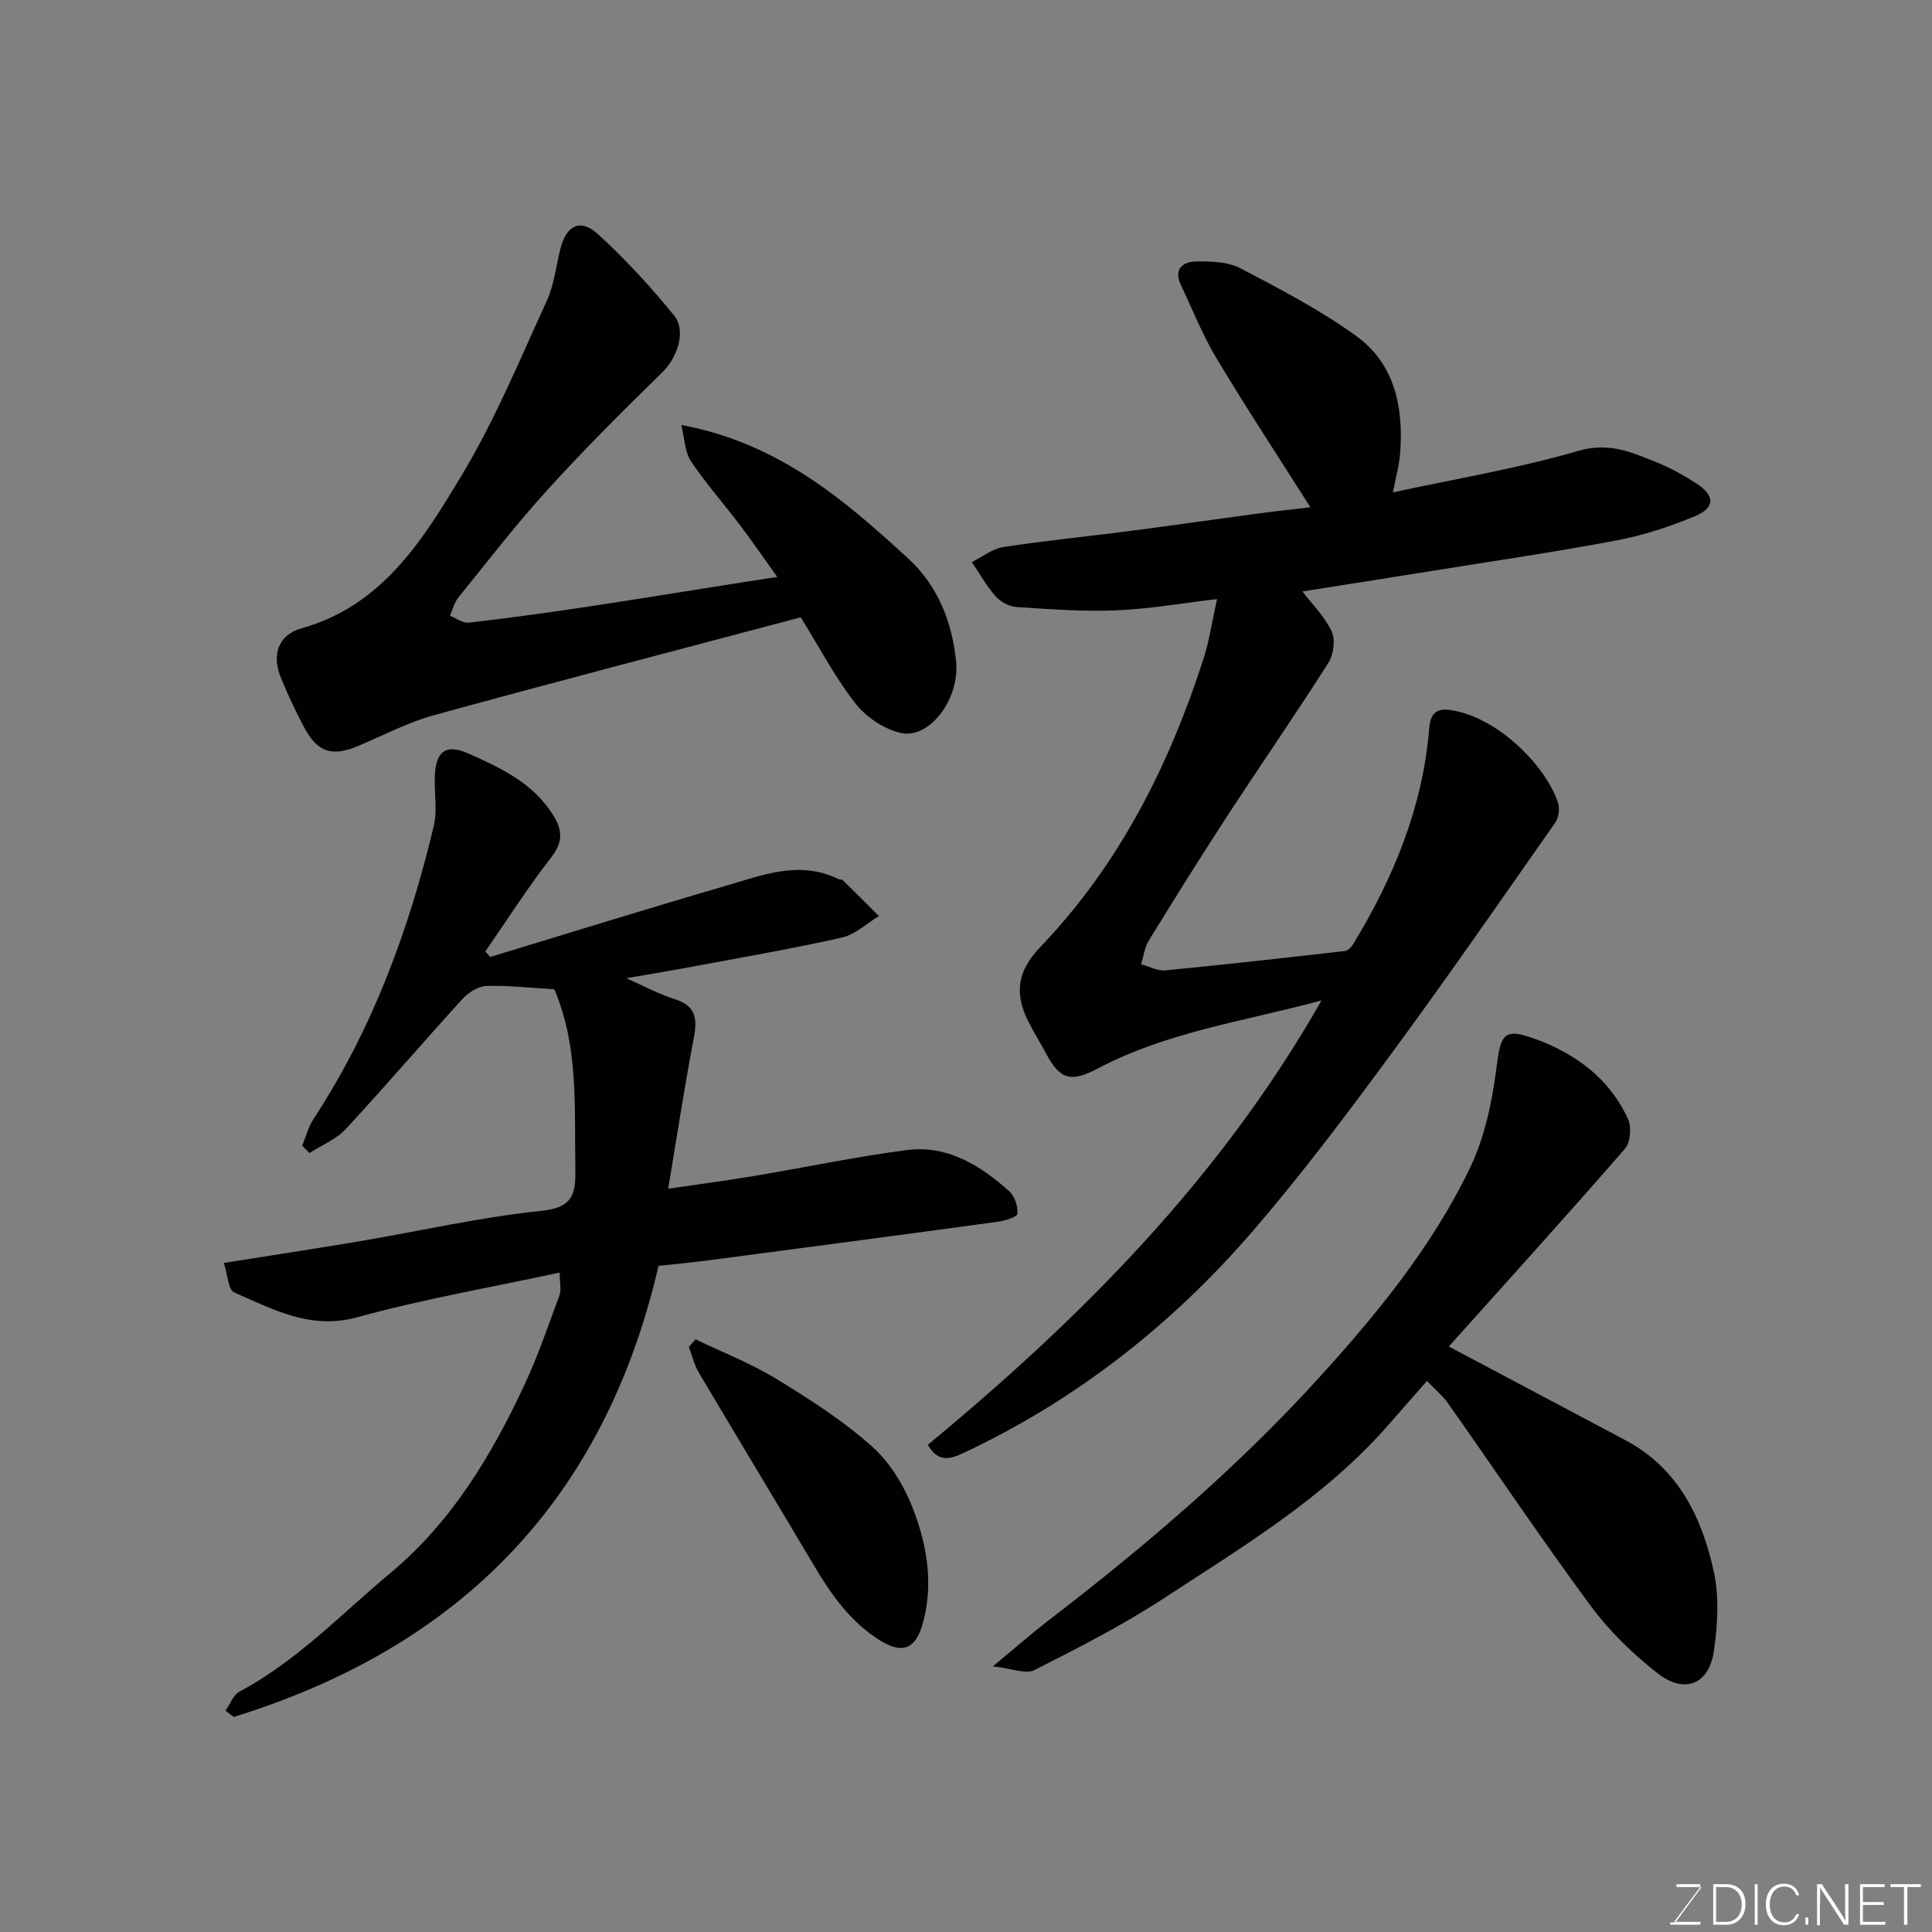
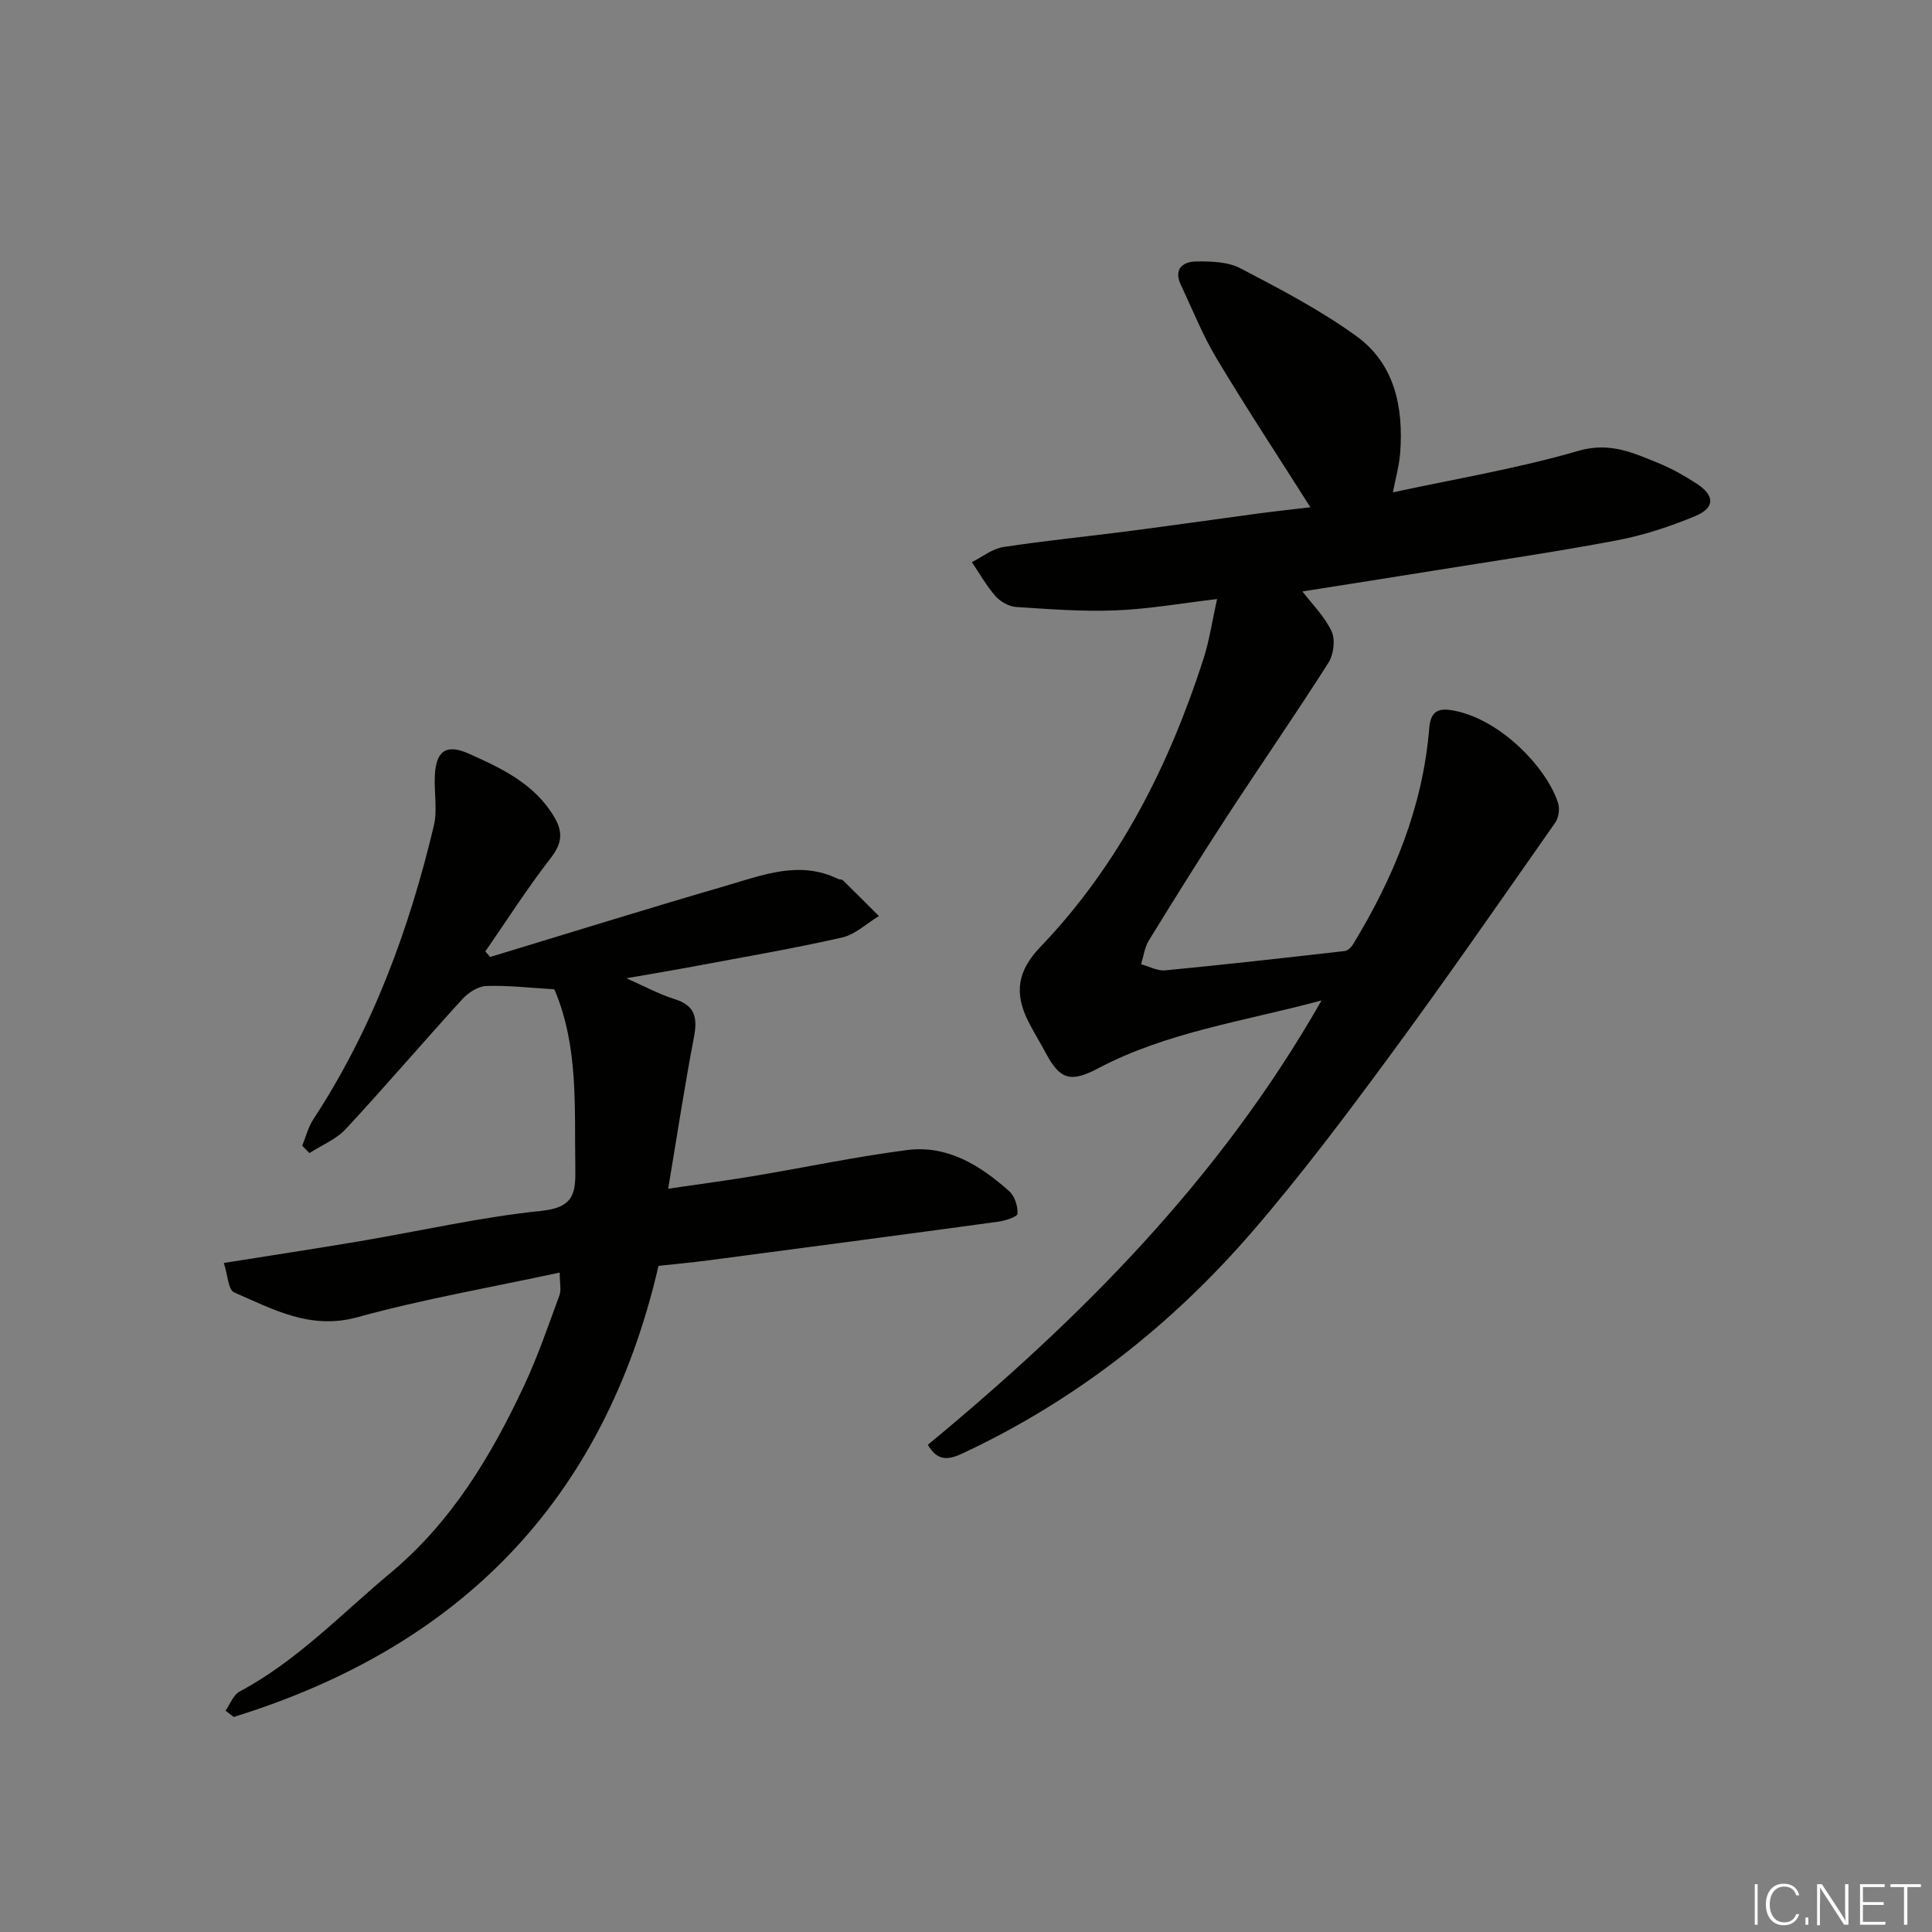
<svg xmlns="http://www.w3.org/2000/svg" enable-background="new 0 0 400 400" viewBox="0 0 400 400">
  <rect x="0" y="0" width="400" height="400" fill="#808080" stroke="none" />
  <path d="m251.98 124.03c-7.35.86-14.13 2.07-20.94 2.34-6.87.28-13.78-.25-20.65-.7-1.49-.1-3.27-1.09-4.28-2.24-1.88-2.13-3.29-4.68-4.9-7.05 2.17-1.08 4.24-2.77 6.51-3.12 8.58-1.32 17.23-2.16 25.85-3.28 8.92-1.16 17.83-2.44 26.75-3.64 3.69-.49 7.4-.89 10.98-1.32-6.56-10.35-13.18-20.41-19.37-30.72-2.91-4.84-5.01-10.17-7.44-15.3-1.57-3.31.41-4.84 3.21-4.87 3.06-.03 6.53.06 9.12 1.42 8.22 4.3 16.55 8.64 24.03 14.06 7.91 5.73 9.73 14.68 9.05 24.06-.19 2.67-.95 5.31-1.51 8.27 13.09-2.84 25.95-4.96 38.36-8.59 6.53-1.91 11.38.41 16.69 2.56 2.7 1.1 5.28 2.58 7.74 4.16 3.88 2.49 3.96 5.05-.23 6.79-5.21 2.17-10.69 3.97-16.22 5.02-12.67 2.4-25.45 4.26-38.18 6.31-8.87 1.43-17.76 2.82-26.9 4.26 2.03 2.66 4.62 5.2 6.05 8.27.81 1.73.41 4.81-.67 6.51-6.83 10.73-14.07 21.19-21.02 31.84-5.52 8.47-10.87 17.05-16.17 25.67-.87 1.42-1.08 3.26-1.59 4.9 1.67.45 3.39 1.42 5 1.26 12.4-1.19 24.79-2.59 37.17-4 .62-.07 1.34-.77 1.7-1.37 8.42-13.81 14.47-28.5 15.79-44.79.26-3.22 1.66-4.14 4.42-3.73 9.92 1.47 19.89 11.8 22.26 19.28.38 1.19.1 3.03-.61 4.05-11.34 16.18-22.58 32.43-34.29 48.33-9.12 12.38-18.39 24.72-28.44 36.35-16.68 19.31-36.46 34.84-59.68 45.76-2.81 1.32-5.29 2.12-7.47-1.65 31.57-26.11 60.41-54.94 81.51-92-16.19 4.36-32.01 6.53-46.28 14.07-5.76 3.04-7.91 2.27-10.85-3.25-1.15-2.16-2.45-4.23-3.55-6.41-3.05-6.03-2.22-10.59 2.5-15.52 16.27-17 26.57-37.41 33.72-59.56 1.24-3.82 1.81-7.87 2.83-12.43z" fill="#010100" />
  <path d="m114.71 204.82c-5.06-.3-9.56-.84-14.04-.68-1.7.06-3.72 1.38-4.95 2.72-8.11 8.89-15.93 18.05-24.11 26.87-1.99 2.15-5 3.36-7.54 5-.5-.51-1-1.01-1.5-1.52.76-1.85 1.25-3.88 2.33-5.52 12.21-18.63 19.78-39.17 24.91-60.68.79-3.31.04-6.97.22-10.47.25-5.05 2.34-6.58 6.96-4.53 6.86 3.05 13.71 6.26 17.79 13.19 1.82 3.09 1.58 5.43-.73 8.41-4.83 6.22-9.08 12.89-13.57 19.38.34.38.67.76 1.01 1.14 16.26-4.93 32.49-10 48.81-14.74 7.57-2.2 15.24-5.33 23.25-1.4.29.14.75.04.94.24 2.51 2.46 4.99 4.95 7.48 7.43-2.53 1.52-4.89 3.82-7.62 4.44-10 2.27-20.12 4-30.2 5.89-4.49.84-9 1.59-14.47 2.55 3.77 1.66 6.8 3.32 10.03 4.33 4.38 1.37 4.7 4.04 3.94 8.01-1.93 10.07-3.46 20.21-5.31 31.23 6.5-.96 12.07-1.68 17.61-2.61 10.61-1.77 21.16-4.01 31.82-5.39 8.38-1.09 15.18 3.17 21.18 8.52 1.13 1.01 1.81 3.13 1.71 4.66-.04.66-2.59 1.46-4.07 1.66-19.94 2.72-39.89 5.36-59.84 7.98-3.73.49-7.48.83-10.41 1.15-11.32 48.9-41.41 78.97-87.95 93.4-.57-.43-1.13-.87-1.7-1.3.96-1.35 1.61-3.28 2.92-3.97 11.9-6.34 21.08-16.08 31.26-24.57 12.62-10.52 20.83-24.21 27.66-38.8 2.82-6.03 4.98-12.37 7.29-18.63.42-1.13.06-2.54.06-4.74-14.3 3.09-28.24 5.48-41.81 9.23-9.79 2.71-17.5-1.61-25.59-5.12-1.23-.53-1.34-3.67-2.14-6.1 9.87-1.57 19.02-2.96 28.15-4.5 12.54-2.12 25-4.99 37.63-6.29 7.01-.72 7.07-4.01 6.99-9.32-.19-12.19.65-24.44-4.14-36.08-.19-.41-.44-.81-.26-.47z" fill="#010100" />
-   <path d="m165.79 127.81c-25.37 6.73-50.68 13.32-75.9 20.25-5.45 1.5-10.58 4.22-15.83 6.42-5.37 2.25-8.37 1.27-11.15-4-1.75-3.31-3.35-6.72-4.77-10.19-1.88-4.6-.64-8.82 4.3-10.21 16.84-4.73 25.15-18.39 33.2-31.76 6.87-11.41 11.99-23.89 17.57-36.04 1.53-3.34 1.91-7.21 2.83-10.83 1.23-4.82 4.14-6.29 7.78-2.96 5.65 5.17 10.9 10.87 15.73 16.82 2.65 3.26.59 8.83-2.39 11.74-8.1 7.91-16.13 15.91-23.74 24.29-6.51 7.15-12.43 14.84-18.52 22.37-.85 1.05-1.17 2.52-1.74 3.79 1.31.5 2.68 1.55 3.92 1.41 7.8-.89 15.59-1.96 23.36-3.12 10.18-1.52 20.33-3.19 30.49-4.79 2.91-.46 5.82-.9 9.99-1.55-2.77-3.87-5.17-7.37-7.73-10.75-3.35-4.43-7.07-8.62-10.15-13.23-1.26-1.88-1.27-4.59-1.99-7.49 20.12 3.75 33.75 15.49 47.01 27.68 6.12 5.62 9.08 13.13 9.89 21.32.77 7.7-5.46 16.06-11.39 14.78-3.46-.75-7.2-3.25-9.4-6.06-4.22-5.35-7.4-11.49-11.37-17.89z" fill="#010100" />
-   <path d="m299.96 278.78c12.68 6.73 24.64 13.06 36.59 19.41 10.87 5.78 15.76 15.86 18.25 27.07 1.17 5.25.81 11.06.06 16.46-.96 6.98-6.04 9.11-11.65 4.73-5.13-4.01-9.98-8.71-13.84-13.93-10.17-13.76-19.71-28-29.58-41.99-1.13-1.61-2.72-2.9-4.35-4.62-2.8 3.19-5.48 6.26-8.18 9.32-13.09 14.89-29.93 24.98-46.25 35.65-8.56 5.59-17.72 10.28-26.86 14.9-1.81.91-4.72-.36-8.59-.78 4.71-3.9 8.08-6.87 11.64-9.6 19.94-15.3 39.03-31.6 55.94-50.22 11.99-13.19 23.35-27.09 31.15-43.26 3.03-6.29 4.6-13.55 5.49-20.54.92-7.27 1.43-8.72 8.18-6.24 8.29 3.04 15.35 8.23 19.12 16.6.75 1.66.48 4.81-.66 6.11-11.99 13.78-24.26 27.32-36.46 40.93z" fill="#010100" />
-   <path d="m144 277.29c5.63 2.71 11.51 4.99 16.81 8.24 6.94 4.25 13.92 8.7 19.93 14.13 3.82 3.45 6.74 8.5 8.55 13.4 2.73 7.35 3.97 15.17 1.74 23.13-1.43 5.11-4.11 6.34-8.69 3.53-6.21-3.81-10.23-9.54-13.86-15.67-7.89-13.32-15.92-26.56-23.81-39.89-.95-1.6-1.38-3.52-2.04-5.29.45-.53.91-1.05 1.37-1.58z" fill="#010100" />
  <g fill="#fbfcfa">
-     <path d="m346.9 398 5.4-7.3h-5.2v-.6h4.9v.6l-5.4 7.2h5.5l-.1.6h-6.2v-.5z" />
-     <path d="m354.7 390.1h2.8c2.3 0 3.9 1.6 3.9 4.1s-1.6 4.3-3.9 4.3h-2.8zm.6 7.8h2c2.2 0 3.3-1.6 3.3-3.6 0-1.8-1-3.6-3.3-3.6h-2z" />
    <path d="m363.9 390.1v8.4h-.6v-8.4z" />
    <path d="m372.5 396.3c-.4 1.3-1.4 2.3-3.2 2.3-2.4 0-3.7-1.9-3.7-4.3 0-2.3 1.2-4.3 3.7-4.3 1.8 0 2.9 1 3.2 2.4h-.6c-.4-1.1-1.1-1.8-2.5-1.8-2.1 0-3 1.9-3 3.7s.9 3.7 3 3.7c1.4 0 2.1-.7 2.5-1.7z" />
    <path d="m373.8 398.5v-1.5h.6v1.5z" />
    <path d="m376.2 398.5v-8.4h1c1.3 2 4.4 6.6 4.9 7.6-.1-1.2-.1-2.4-.1-3.8v-3.8h.7v8.4h-.9c-1.2-1.9-4.4-6.8-5-7.7.1 1.1 0 2.3 0 3.9v3.9h-.6z" />
    <path d="m390 394.4h-4.3v3.5h4.7l-.1.6h-5.2v-8.4h5.1v.6h-4.5v3.1h4.3z" />
    <path d="m394.2 390.7h-2.8v-.6h6.3v.6h-2.8v7.8h-.7z" />
  </g>
</svg>